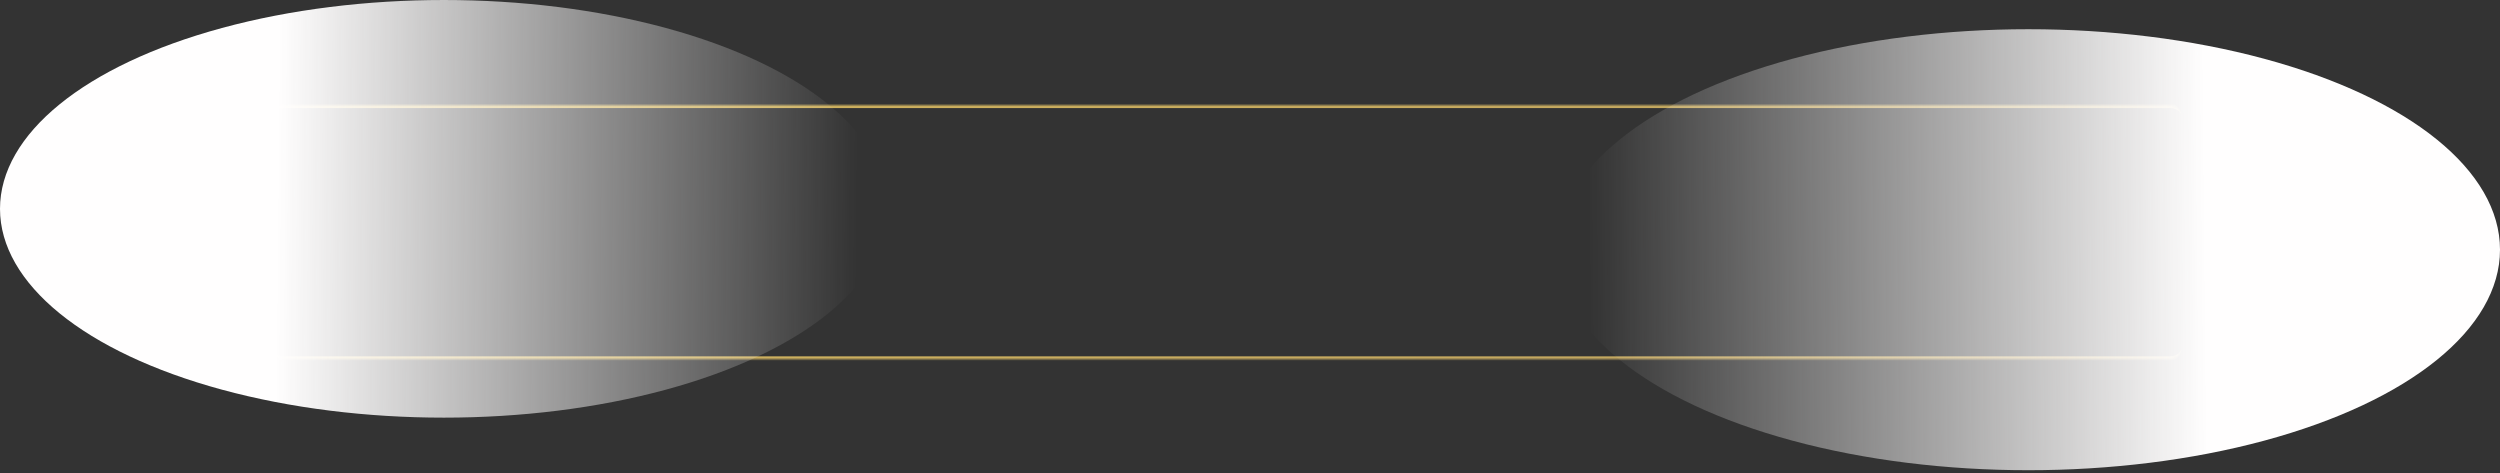
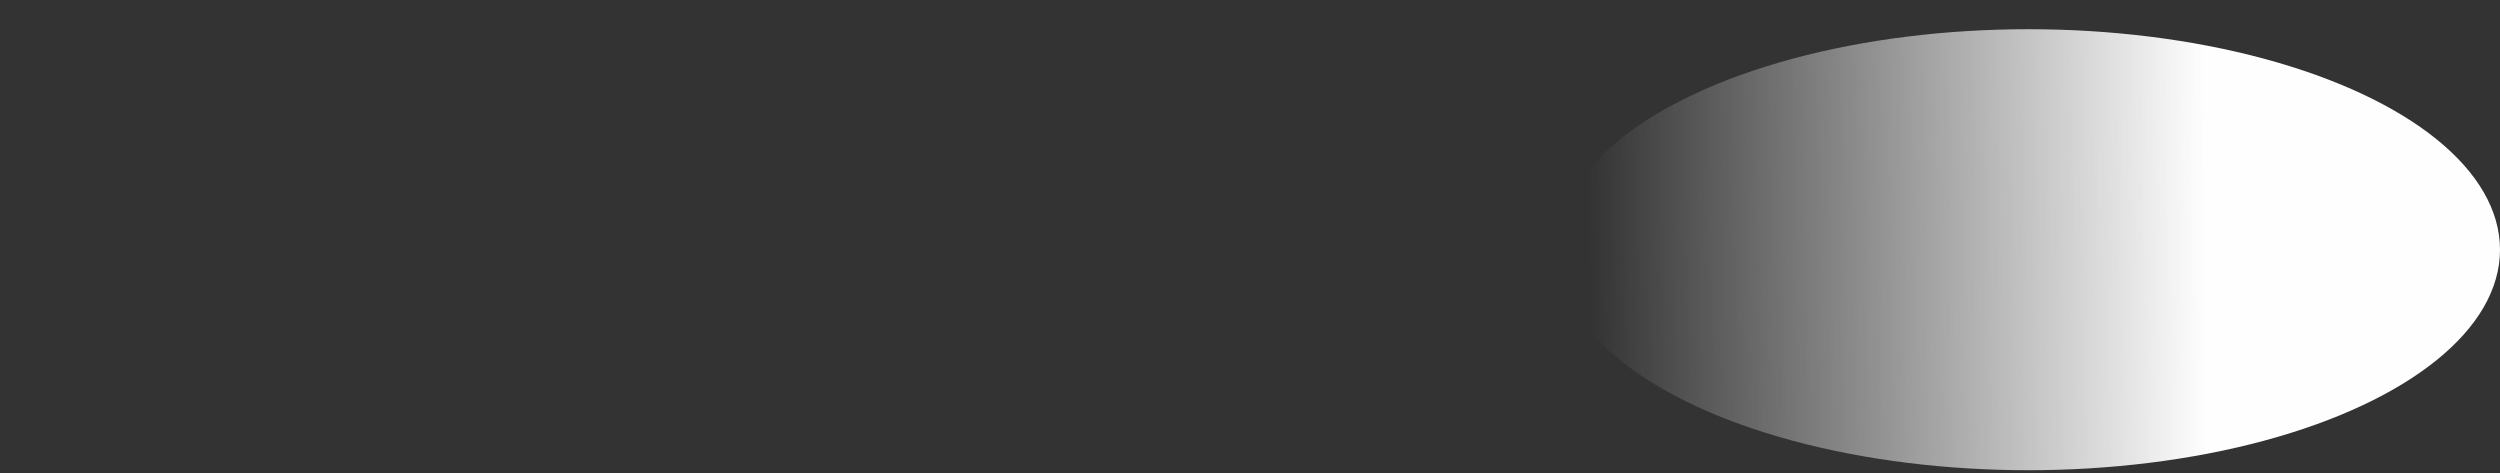
<svg xmlns="http://www.w3.org/2000/svg" width="856" height="162" viewBox="0 0 856 162" fill="none">
  <rect x="0" y="0" width="856" height="162" fill="#333333" stroke="none" />
  <mask id="path-1-inside-1_1180_654" fill="white">
-     <path d="M93 40.002C93 37.793 94.791 36.002 97 36.002H743C745.209 36.002 747 37.793 747 40.002V119.002C747 121.211 745.209 123.002 743 123.002H97C94.791 123.002 93 121.211 93 119.002V40.002Z" />
-   </mask>
-   <path d="M93 40.002C93 37.24 95.239 35.002 98 35.002H742C744.761 35.002 747 37.24 747 40.002C747 38.345 745.209 37.002 743 37.002H97C94.791 37.002 93 38.345 93 40.002ZM747 119.002C747 121.763 744.761 124.002 742 124.002H98C95.239 124.002 93 121.763 93 119.002C93 120.659 94.791 122.002 97 122.002H743C745.209 122.002 747 120.659 747 119.002ZM93 123.002V36.002V123.002ZM747 36.002V123.002V36.002Z" fill="url(#paint0_linear_1180_654)" mask="url(#path-1-inside-1_1180_654)" />
+     </mask>
  <ellipse cx="694.5" cy="85.502" rx="161.5" ry="75.5" fill="url(#paint1_linear_1180_654)" />
-   <ellipse cx="152" cy="71.5" rx="152" ry="71.5" transform="matrix(-1 0 0 1 304 0.002)" fill="url(#paint2_linear_1180_654)" />
  <defs>
    <linearGradient id="paint0_linear_1180_654" x1="76.443" y1="54.83" x2="418.045" y2="399.835" gradientUnits="userSpaceOnUse">
      <stop stop-color="#D5B75E" />
      <stop offset="1" stop-color="#BDA25F" />
    </linearGradient>
    <linearGradient id="paint1_linear_1180_654" x1="755" y1="71.002" x2="544" y2="73.002" gradientUnits="userSpaceOnUse">
      <stop stop-color="#FFFEFE" />
      <stop offset="1" stop-color="#FFFEFE" stop-opacity="0" />
    </linearGradient>
    <linearGradient id="paint2_linear_1180_654" x1="208.941" y1="57.768" x2="10.353" y2="59.639" gradientUnits="userSpaceOnUse">
      <stop stop-color="#FFFEFE" />
      <stop offset="1" stop-color="#FFFEFE" stop-opacity="0" />
    </linearGradient>
  </defs>
</svg>